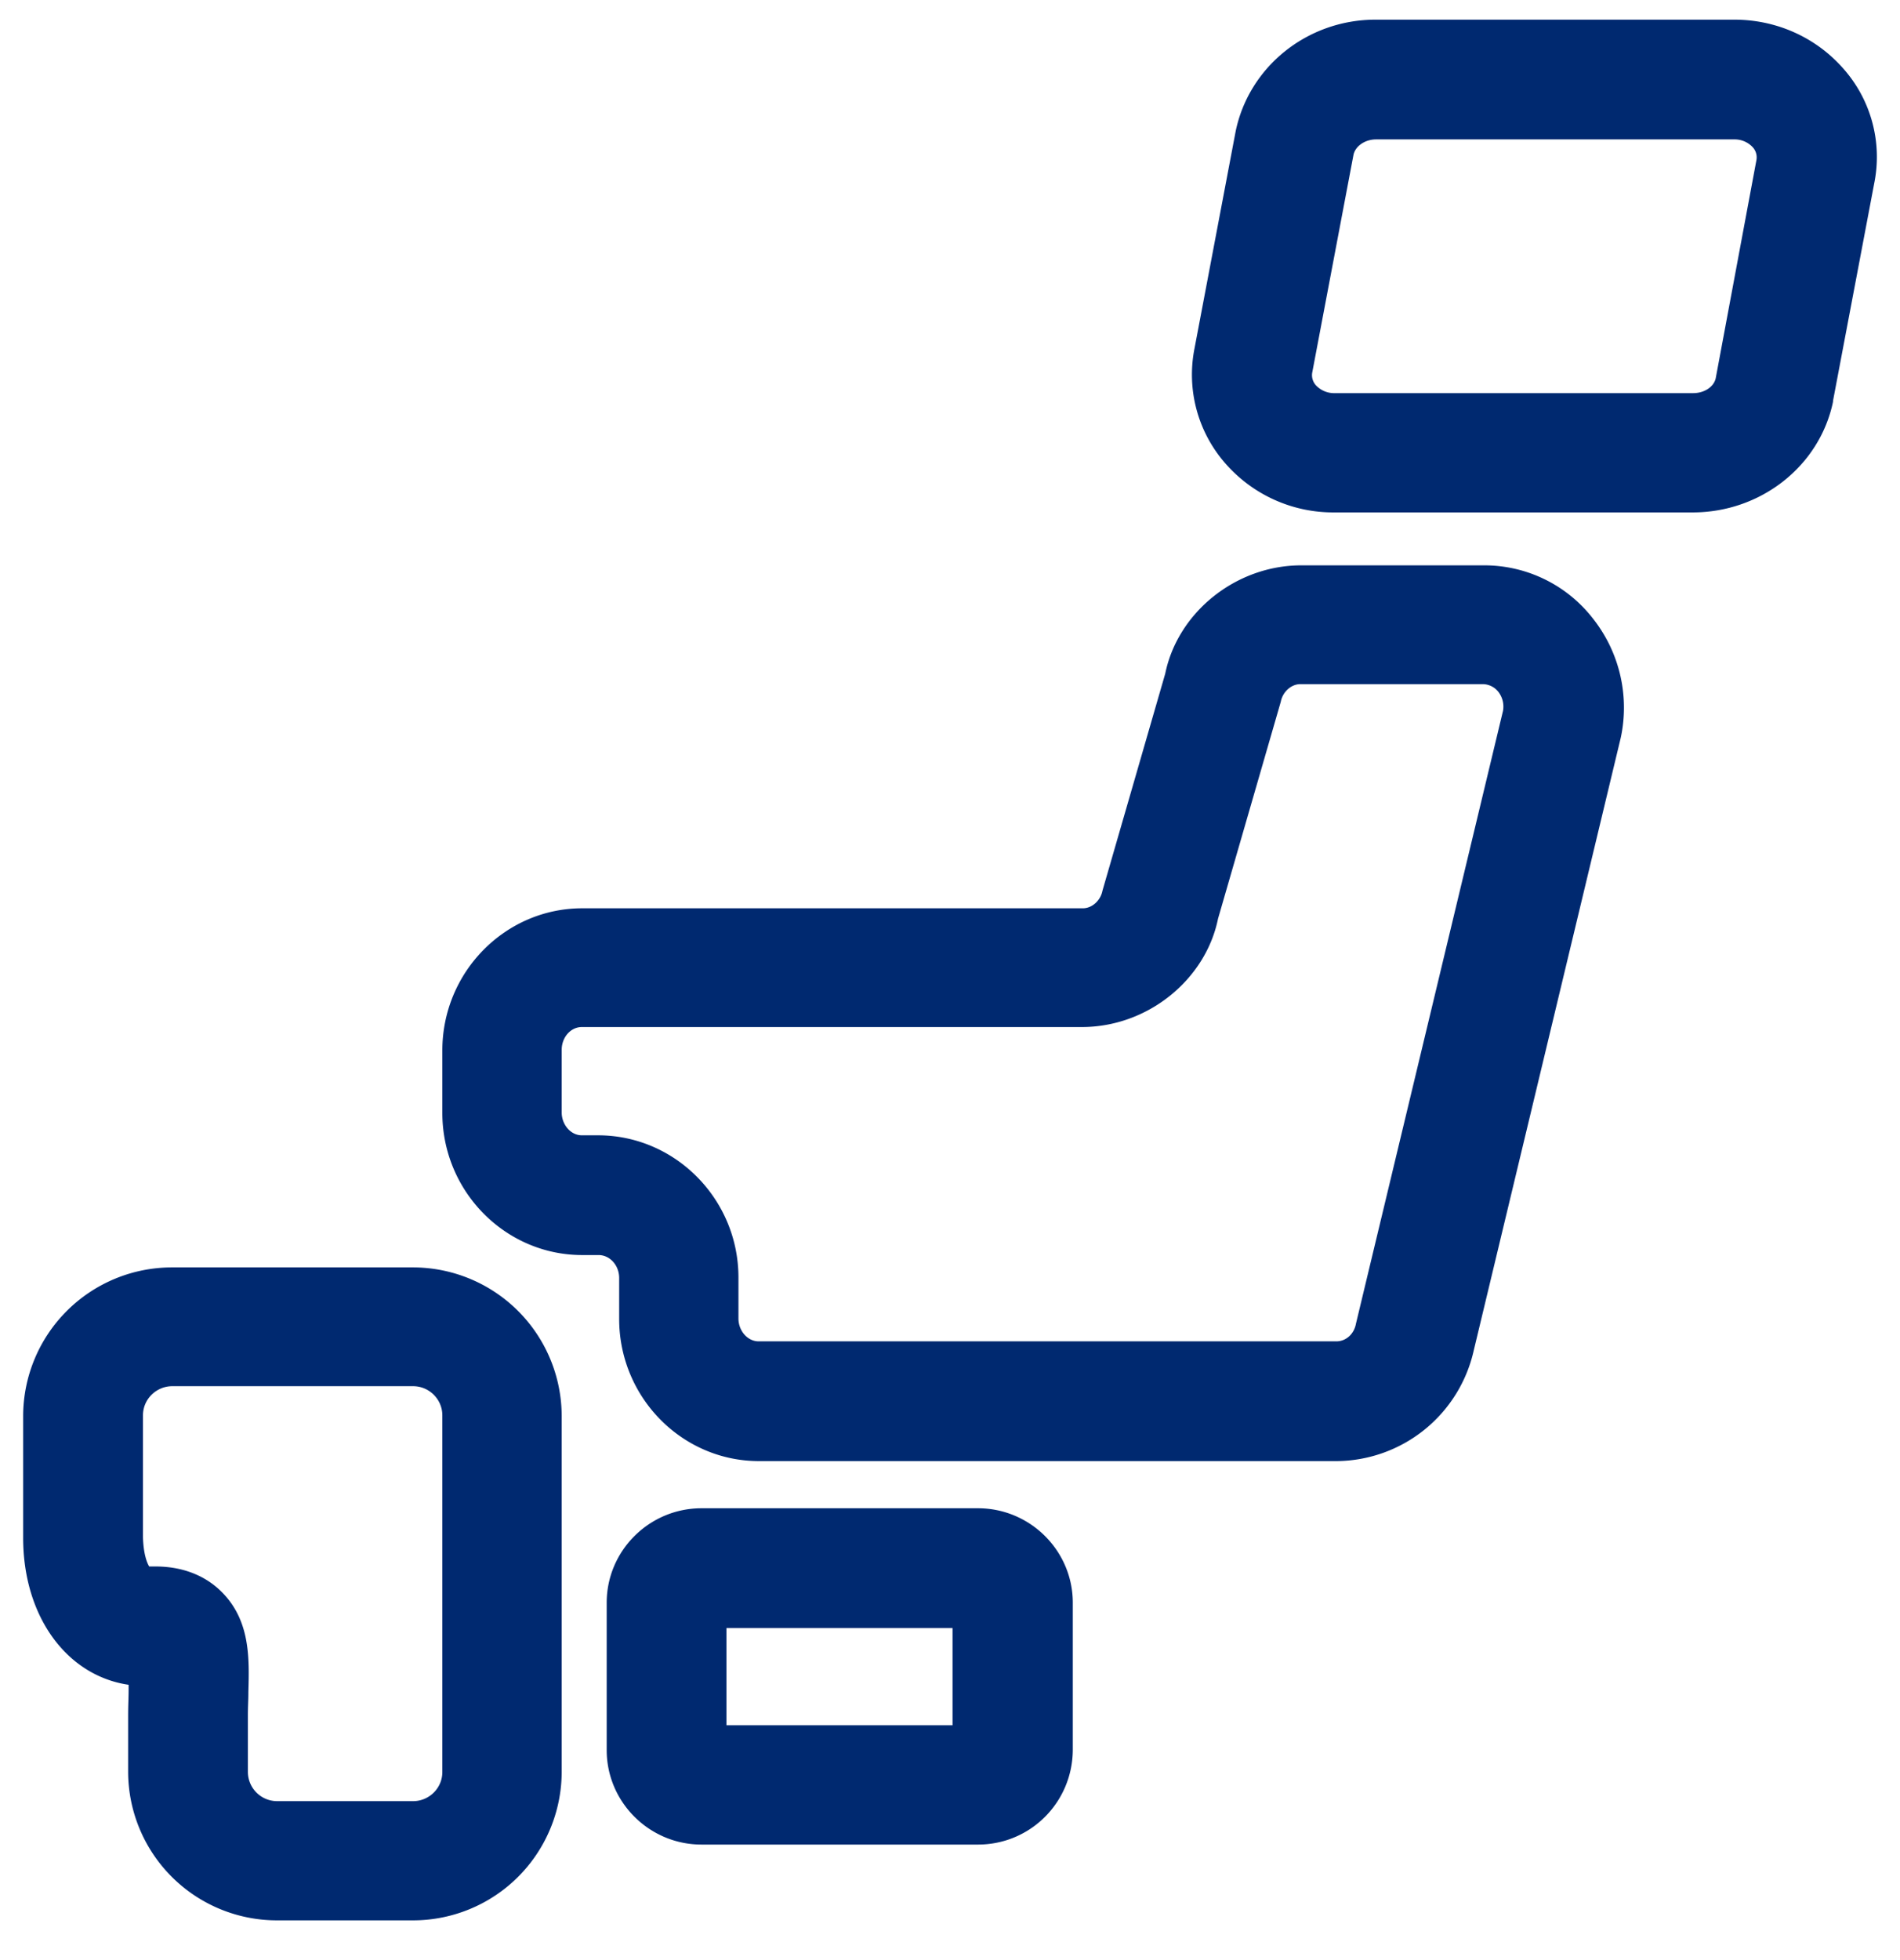
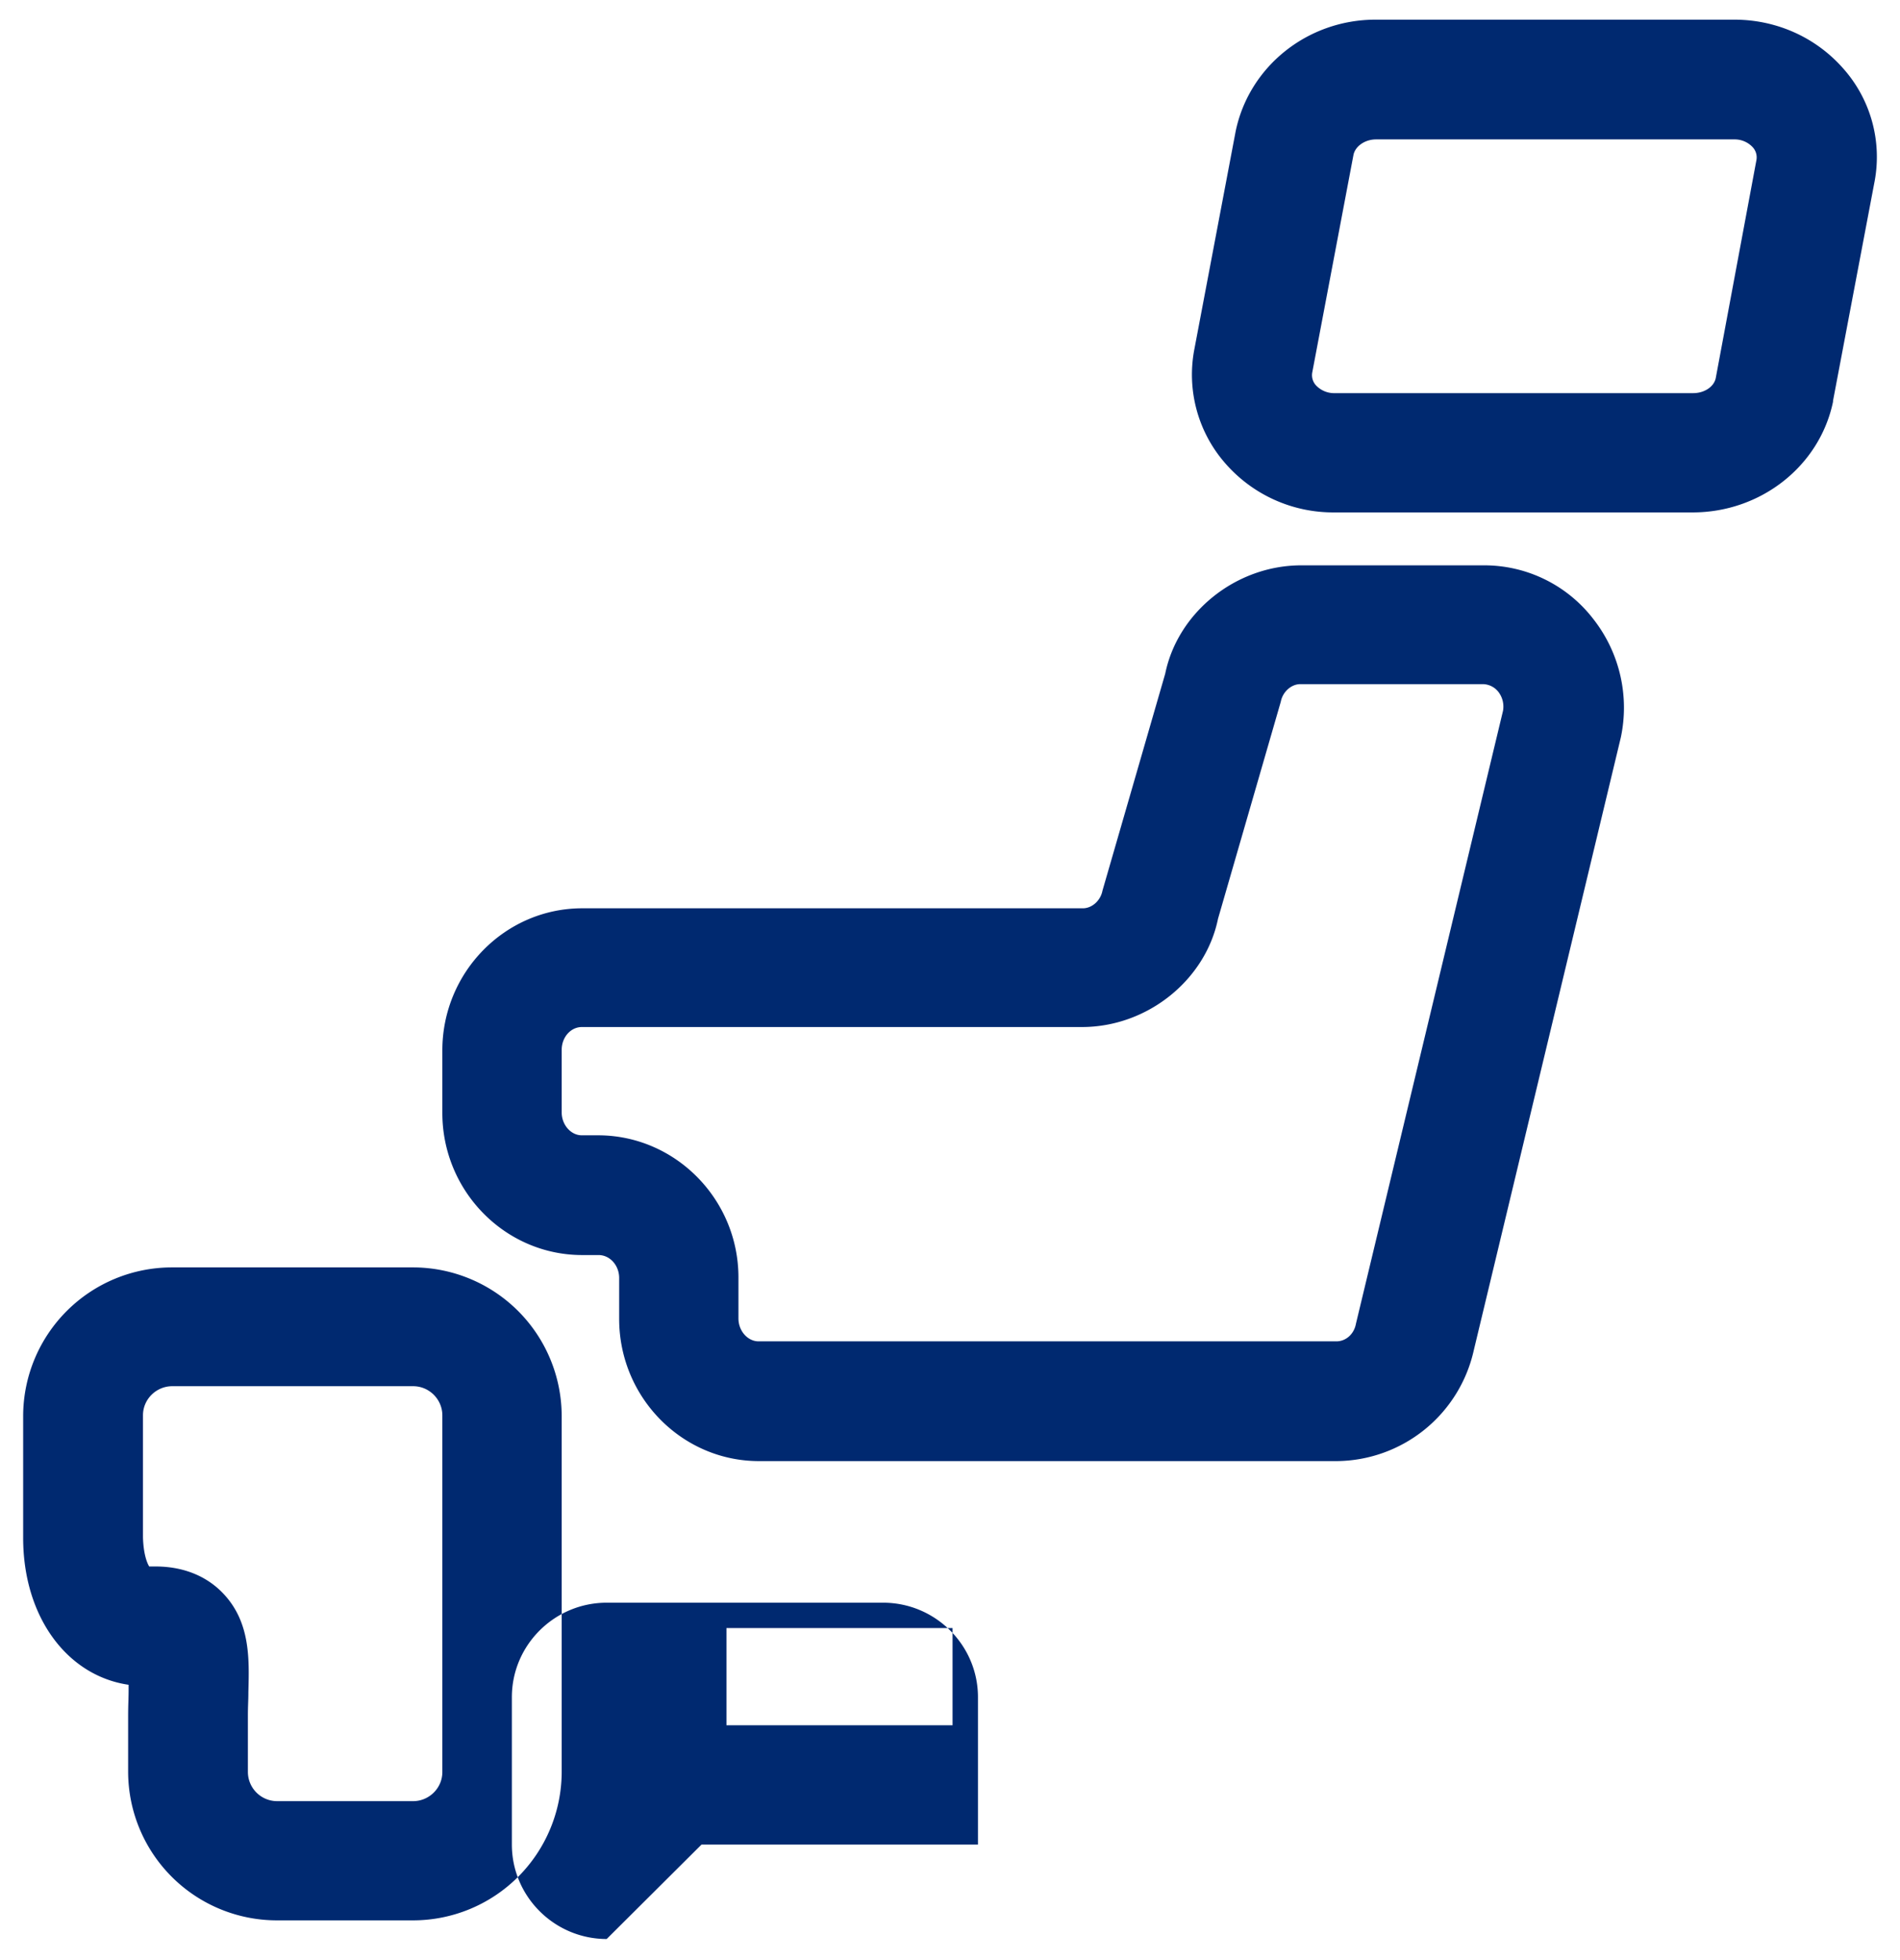
<svg xmlns="http://www.w3.org/2000/svg" width="32" height="33" fill="none">
-   <path fill-rule="evenodd" clip-rule="evenodd" d="M28.508 8.627h-6.035a2.41 2.41 0 01-1.831-.82 2.265 2.265 0 01-.525-1.935l.694-3.661c.226-1.092 1.21-1.88 2.356-1.88h6.043c.71 0 1.372.298 1.832.82a2.24 2.24 0 01.524 1.935l-.694 3.662v.016c-.226 1.084-1.218 1.863-2.364 1.863zm-5.333-6.28c-.185 0-.347.113-.379.257l-.694 3.662a.253.253 0 00.065.225.42.42 0 00.314.128h6.035c.186 0 .347-.104.38-.249l.685-3.67a.253.253 0 00-.064-.224.414.414 0 00-.307-.129h-6.035zM12.783 24.599h9.73a2.386 2.386 0 002.308-1.863l2.477-10.32a2.416 2.416 0 00-.46-1.99 2.316 2.316 0 00-1.848-.908h-3.073c-1.106 0-2.082.795-2.292 1.823l-1.057 3.654c-.032.168-.177.297-.33.297H9.806c-1.299 0-2.356 1.076-2.356 2.393v1.052c0 1.317 1.057 2.393 2.356 2.393h.275c.193 0 .347.176.347.385v.69c0 1.318 1.056 2.394 2.355 2.394zM9.46 17.677c0-.217.154-.386.34-.386h8.422c1.106 0 2.082-.795 2.292-1.823l1.057-3.653c.032-.169.177-.297.33-.297h3.074a.34.34 0 01.259.128.406.406 0 01.08.321l-2.477 10.319c-.032.176-.17.297-.33.297h-9.73c-.186 0-.34-.177-.34-.385v-.691c0-1.317-1.065-2.393-2.364-2.393h-.274c-.185 0-.339-.177-.339-.386v-1.051zM4.667 32.331H6.95a2.504 2.504 0 002.51-2.489v-6.006a2.506 2.506 0 00-2.51-2.498H2.9a2.506 2.506 0 00-2.51 2.498v2.055c0 1.325.735 2.321 1.776 2.474v.08c0 .067-.002.136-.004.207a7.718 7.718 0 00-.004.219v.963a2.506 2.506 0 002.509 2.497zm-2.05-5.958h-.104c-.04-.064-.097-.217-.105-.49v-2.055c0-.273.226-.49.492-.49h4.058c.274 0 .492.225.492.49v6.006c0 .273-.226.49-.492.49H4.667a.493.493 0 01-.492-.49v-.963c0-.067.002-.131.004-.193.002-.058.004-.114.004-.169v-.021c.016-.565.034-1.19-.436-1.673-.194-.2-.549-.442-1.13-.442zm9.198 4.682h4.656c.88 0 1.59-.707 1.597-1.59v-2.482c0-.875-.718-1.59-1.597-1.59h-4.656c-.88 0-1.597.715-1.597 1.59v2.482c0 .875.718 1.59 1.597 1.59zm4.228-2.008h-3.808V27.41h3.808v1.638z" fill="#002970" />
+   <path fill-rule="evenodd" clip-rule="evenodd" d="M28.508 8.627h-6.035a2.41 2.41 0 01-1.831-.82 2.265 2.265 0 01-.525-1.935l.694-3.661c.226-1.092 1.21-1.88 2.356-1.88h6.043c.71 0 1.372.298 1.832.82a2.24 2.24 0 01.524 1.935l-.694 3.662v.016c-.226 1.084-1.218 1.863-2.364 1.863zm-5.333-6.28c-.185 0-.347.113-.379.257l-.694 3.662a.253.253 0 00.065.225.42.42 0 00.314.128h6.035c.186 0 .347-.104.38-.249l.685-3.67a.253.253 0 00-.064-.224.414.414 0 00-.307-.129h-6.035zM12.783 24.599h9.73a2.386 2.386 0 002.308-1.863l2.477-10.32a2.416 2.416 0 00-.46-1.99 2.316 2.316 0 00-1.848-.908h-3.073c-1.106 0-2.082.795-2.292 1.823l-1.057 3.654c-.032.168-.177.297-.33.297H9.806c-1.299 0-2.356 1.076-2.356 2.393v1.052c0 1.317 1.057 2.393 2.356 2.393h.275c.193 0 .347.176.347.385v.69c0 1.318 1.056 2.394 2.355 2.394zM9.46 17.677c0-.217.154-.386.34-.386h8.422c1.106 0 2.082-.795 2.292-1.823l1.057-3.653c.032-.169.177-.297.33-.297h3.074a.34.34 0 01.259.128.406.406 0 01.08.321l-2.477 10.319c-.032.176-.17.297-.33.297h-9.73c-.186 0-.34-.177-.34-.385v-.691c0-1.317-1.065-2.393-2.364-2.393h-.274c-.185 0-.339-.177-.339-.386v-1.051zM4.667 32.331H6.95a2.504 2.504 0 002.51-2.489v-6.006a2.506 2.506 0 00-2.51-2.498H2.9a2.506 2.506 0 00-2.51 2.498v2.055c0 1.325.735 2.321 1.776 2.474v.08c0 .067-.002.136-.004.207a7.718 7.718 0 00-.004.219v.963a2.506 2.506 0 002.509 2.497zm-2.05-5.958h-.104c-.04-.064-.097-.217-.105-.49v-2.055c0-.273.226-.49.492-.49h4.058c.274 0 .492.225.492.49v6.006c0 .273-.226.49-.492.49H4.667a.493.493 0 01-.492-.49v-.963c0-.067.002-.131.004-.193.002-.058.004-.114.004-.169v-.021c.016-.565.034-1.19-.436-1.673-.194-.2-.549-.442-1.13-.442zm9.198 4.682h4.656v-2.482c0-.875-.718-1.59-1.597-1.59h-4.656c-.88 0-1.597.715-1.597 1.59v2.482c0 .875.718 1.59 1.597 1.59zm4.228-2.008h-3.808V27.41h3.808v1.638z" fill="#002970" />
</svg>